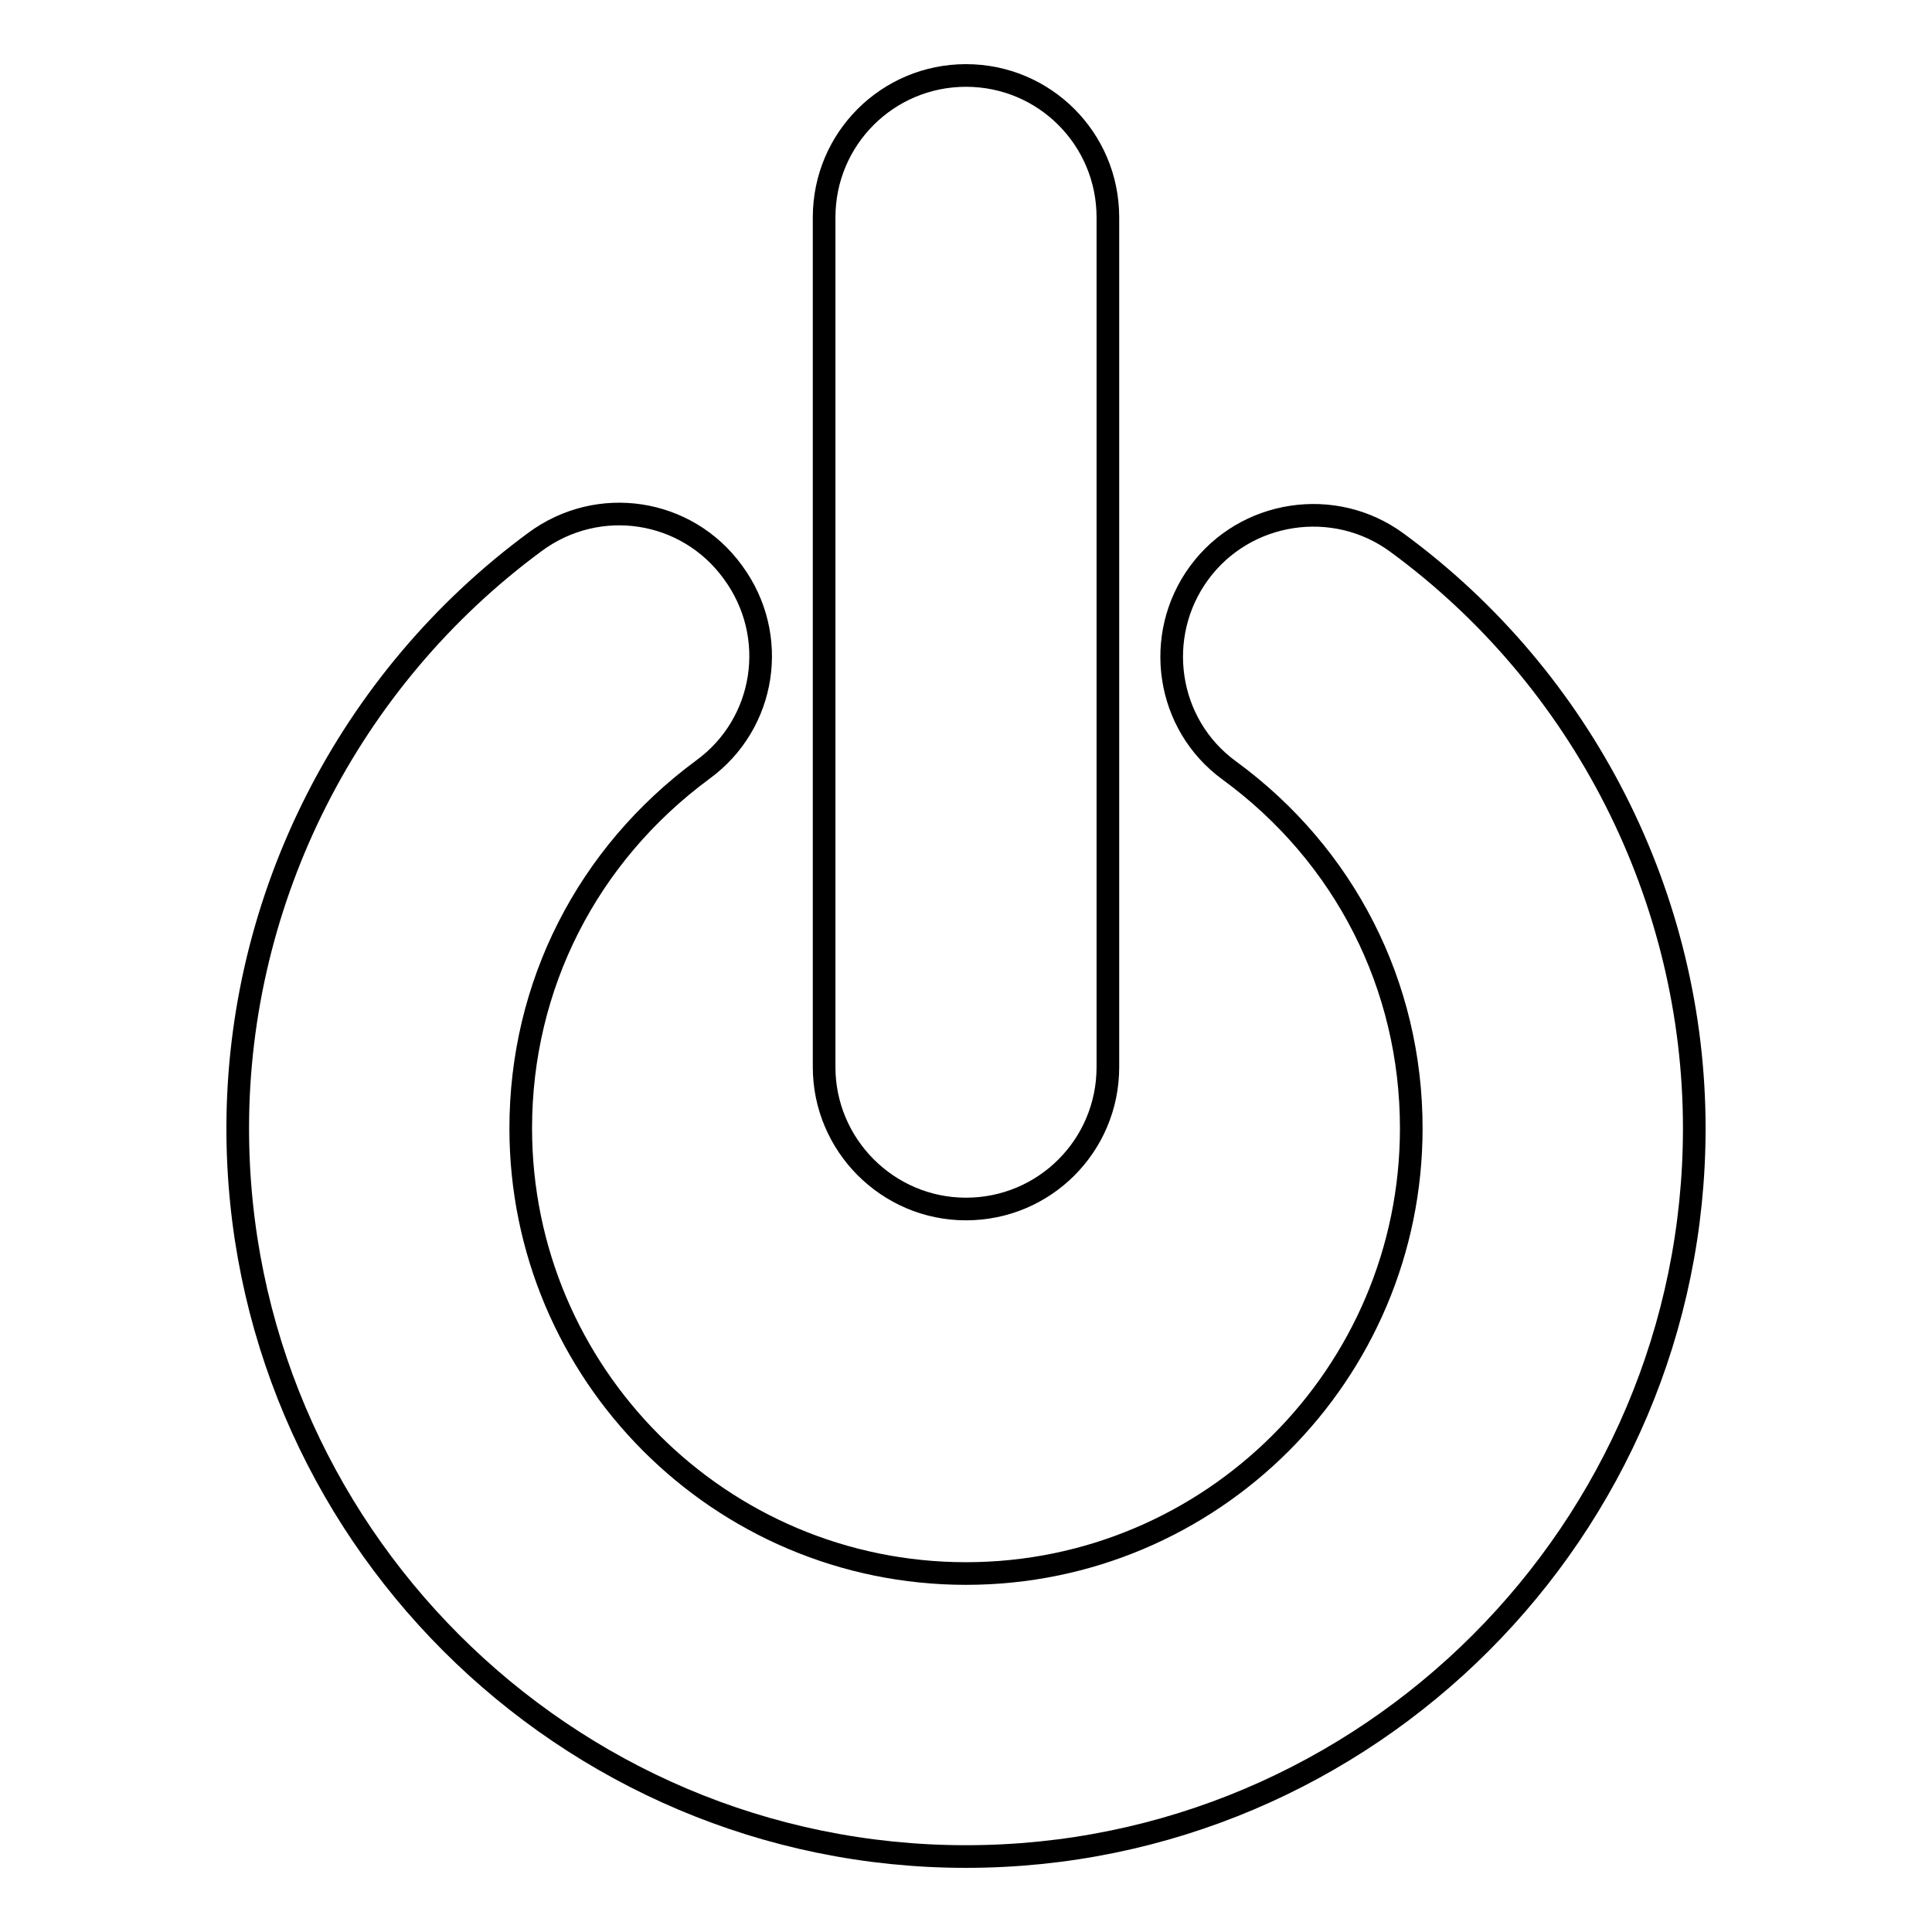
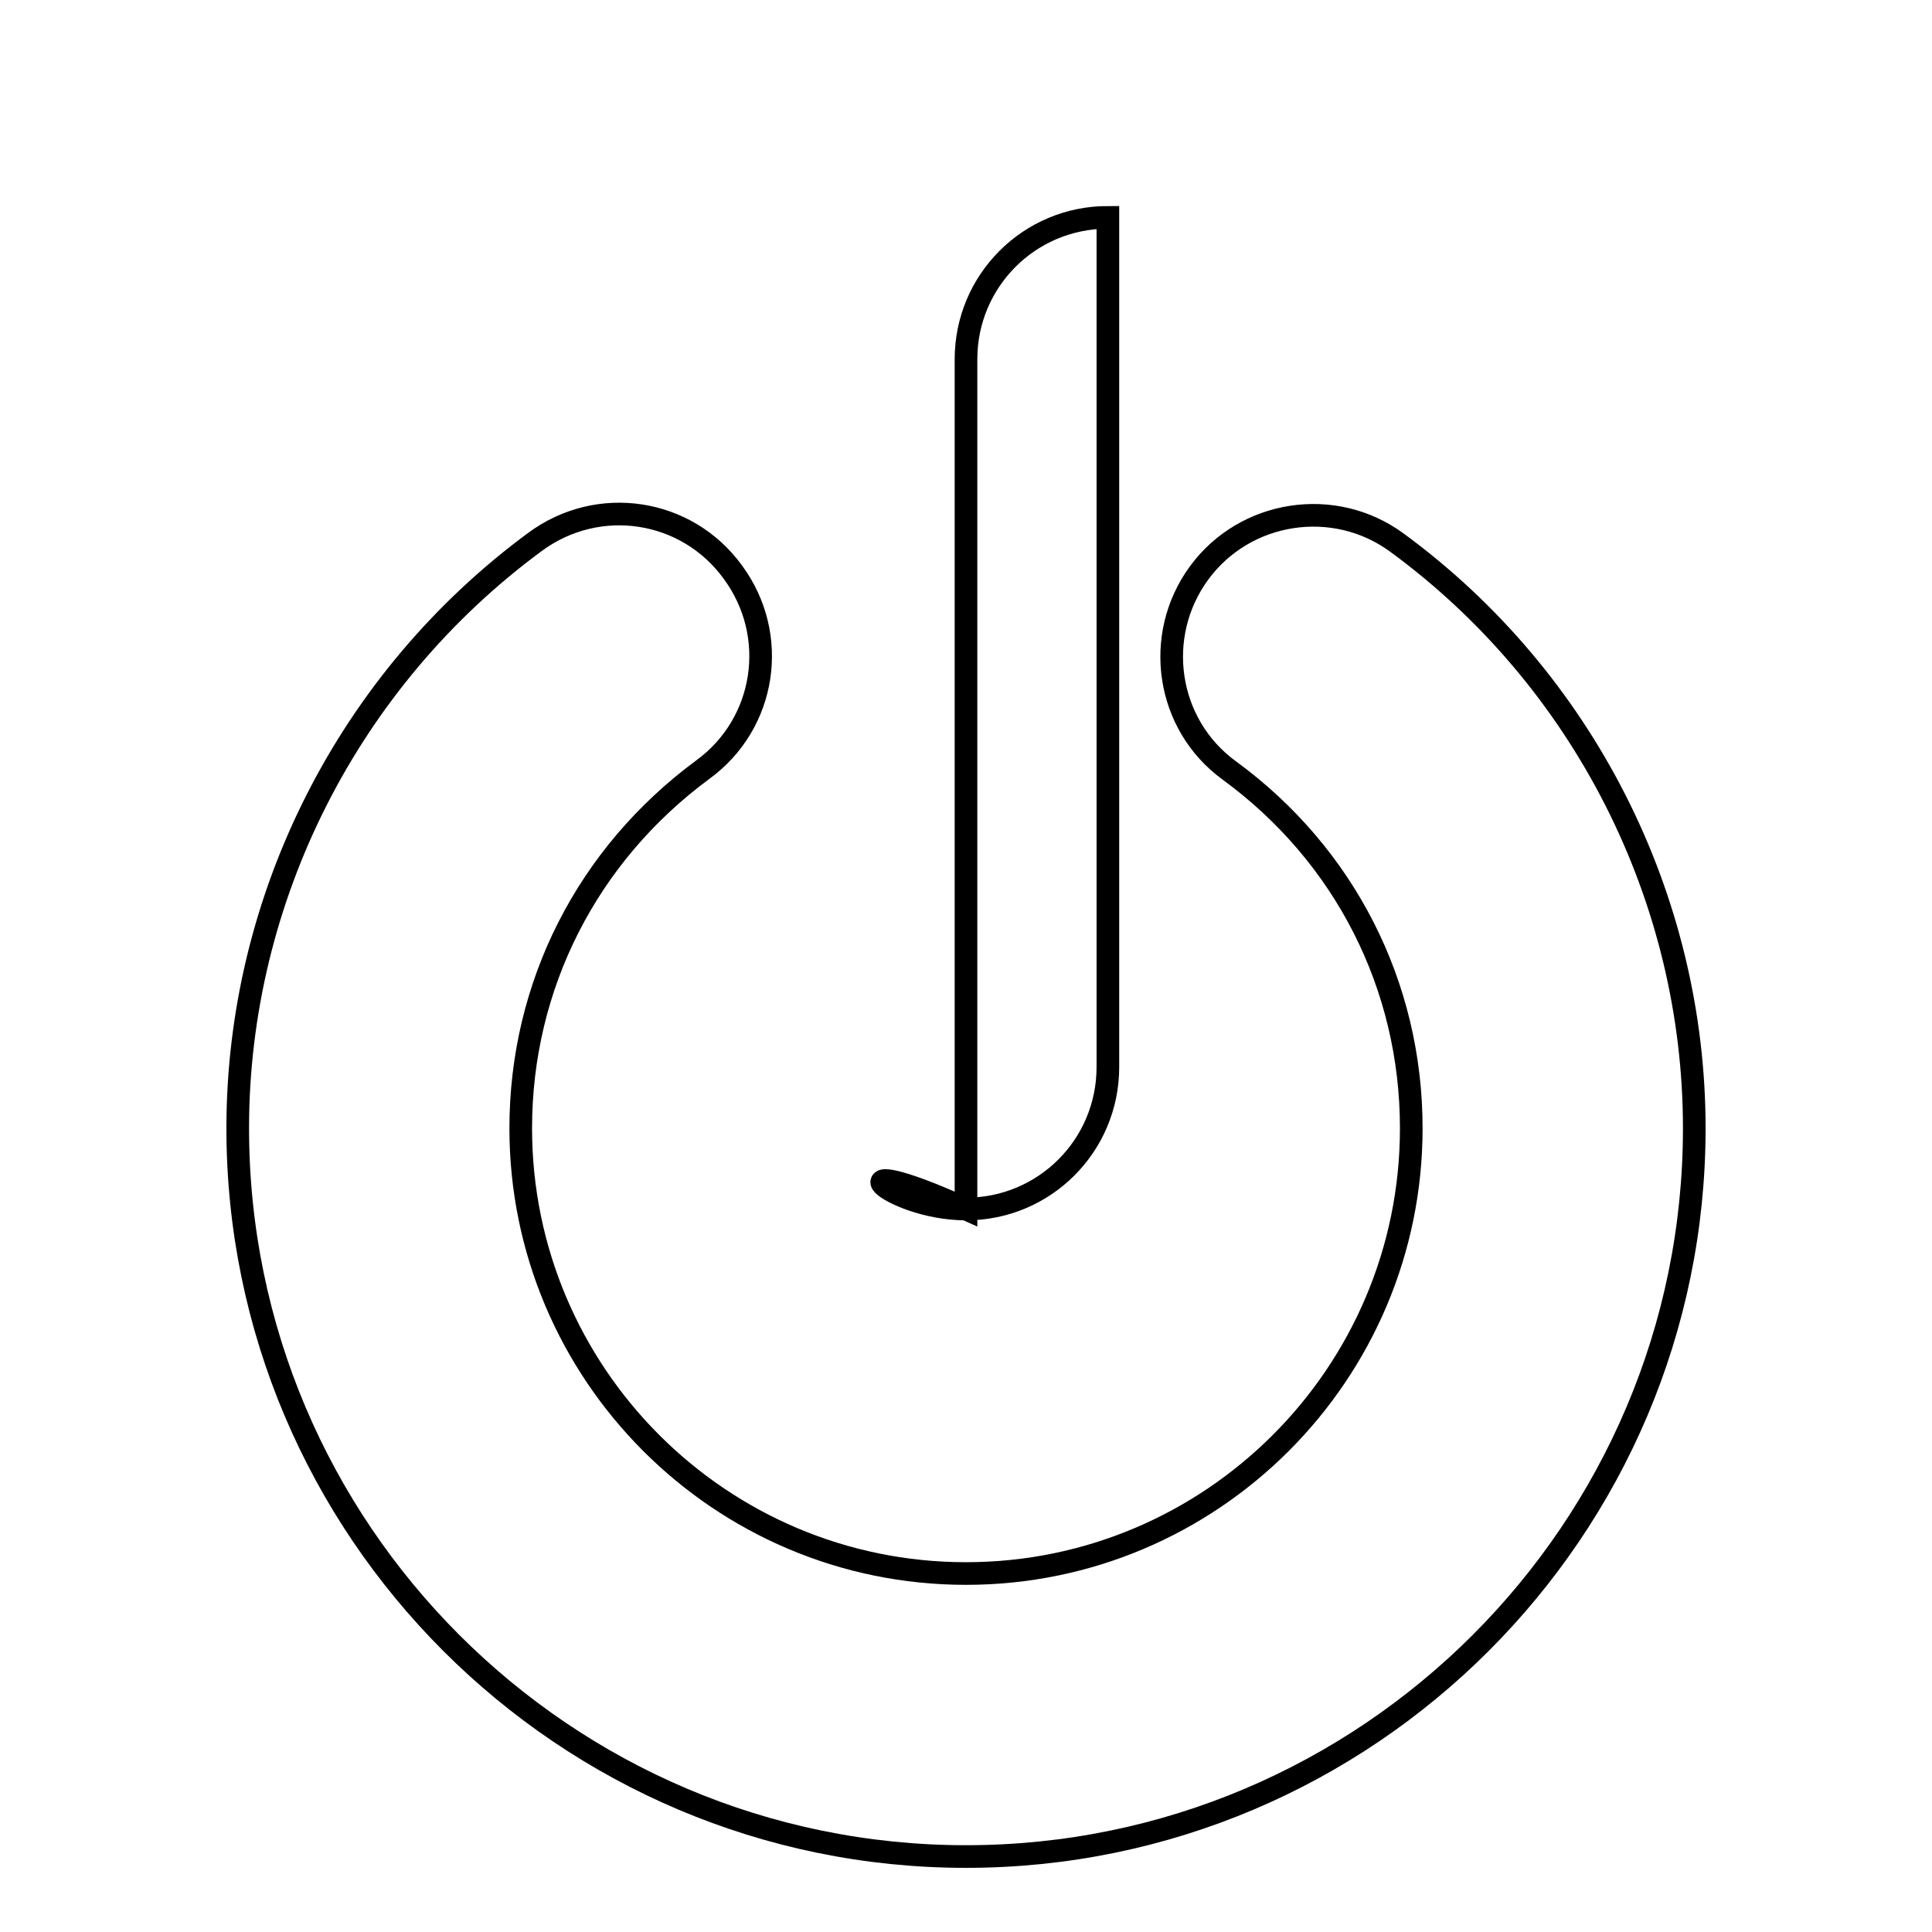
<svg xmlns="http://www.w3.org/2000/svg" version="1.1" x="0px" y="0px" viewBox="0 0 256 256" enable-background="new 0 0 256 256" xml:space="preserve">
  <g>
    <g>
      <g>
-         <path stroke-width="3" fill-opacity="0" stroke="#000000" d="M224.5,149.5c0,53.2-43.3,96.5-96.5,96.5s-96.5-43.3-96.5-96.5c0-30.5,14.7-59.5,39.4-77.7c8.4-6.2,20.1-4.4,26.2,4c6.2,8.4,4.4,20.1-4,26.2C77.8,113.3,69,130.6,69,149.5c0,32.5,26.4,59,59,59c32.5,0,59-26.4,59-59c0-18.9-8.8-36.2-24.1-47.4c-8.4-6.1-10.1-17.9-4-26.2c6.1-8.3,17.9-10.1,26.2-4C209.8,90,224.5,119,224.5,149.5z M128,160.2c10.4,0,18.8-8.4,18.8-18.8V28.8c0-10.4-8.4-18.8-18.8-18.8c-10.4,0-18.8,8.4-18.8,18.8v112.6C109.2,151.7,117.6,160.2,128,160.2z" />
+         <path stroke-width="3" fill-opacity="0" stroke="#000000" d="M224.5,149.5c0,53.2-43.3,96.5-96.5,96.5s-96.5-43.3-96.5-96.5c0-30.5,14.7-59.5,39.4-77.7c8.4-6.2,20.1-4.4,26.2,4c6.2,8.4,4.4,20.1-4,26.2C77.8,113.3,69,130.6,69,149.5c0,32.5,26.4,59,59,59c32.5,0,59-26.4,59-59c0-18.9-8.8-36.2-24.1-47.4c-8.4-6.1-10.1-17.9-4-26.2c6.1-8.3,17.9-10.1,26.2-4C209.8,90,224.5,119,224.5,149.5z M128,160.2c10.4,0,18.8-8.4,18.8-18.8V28.8c-10.4,0-18.8,8.4-18.8,18.8v112.6C109.2,151.7,117.6,160.2,128,160.2z" />
      </g>
      <g />
      <g />
      <g />
      <g />
      <g />
      <g />
      <g />
      <g />
      <g />
      <g />
      <g />
      <g />
      <g />
      <g />
      <g />
    </g>
  </g>
</svg>